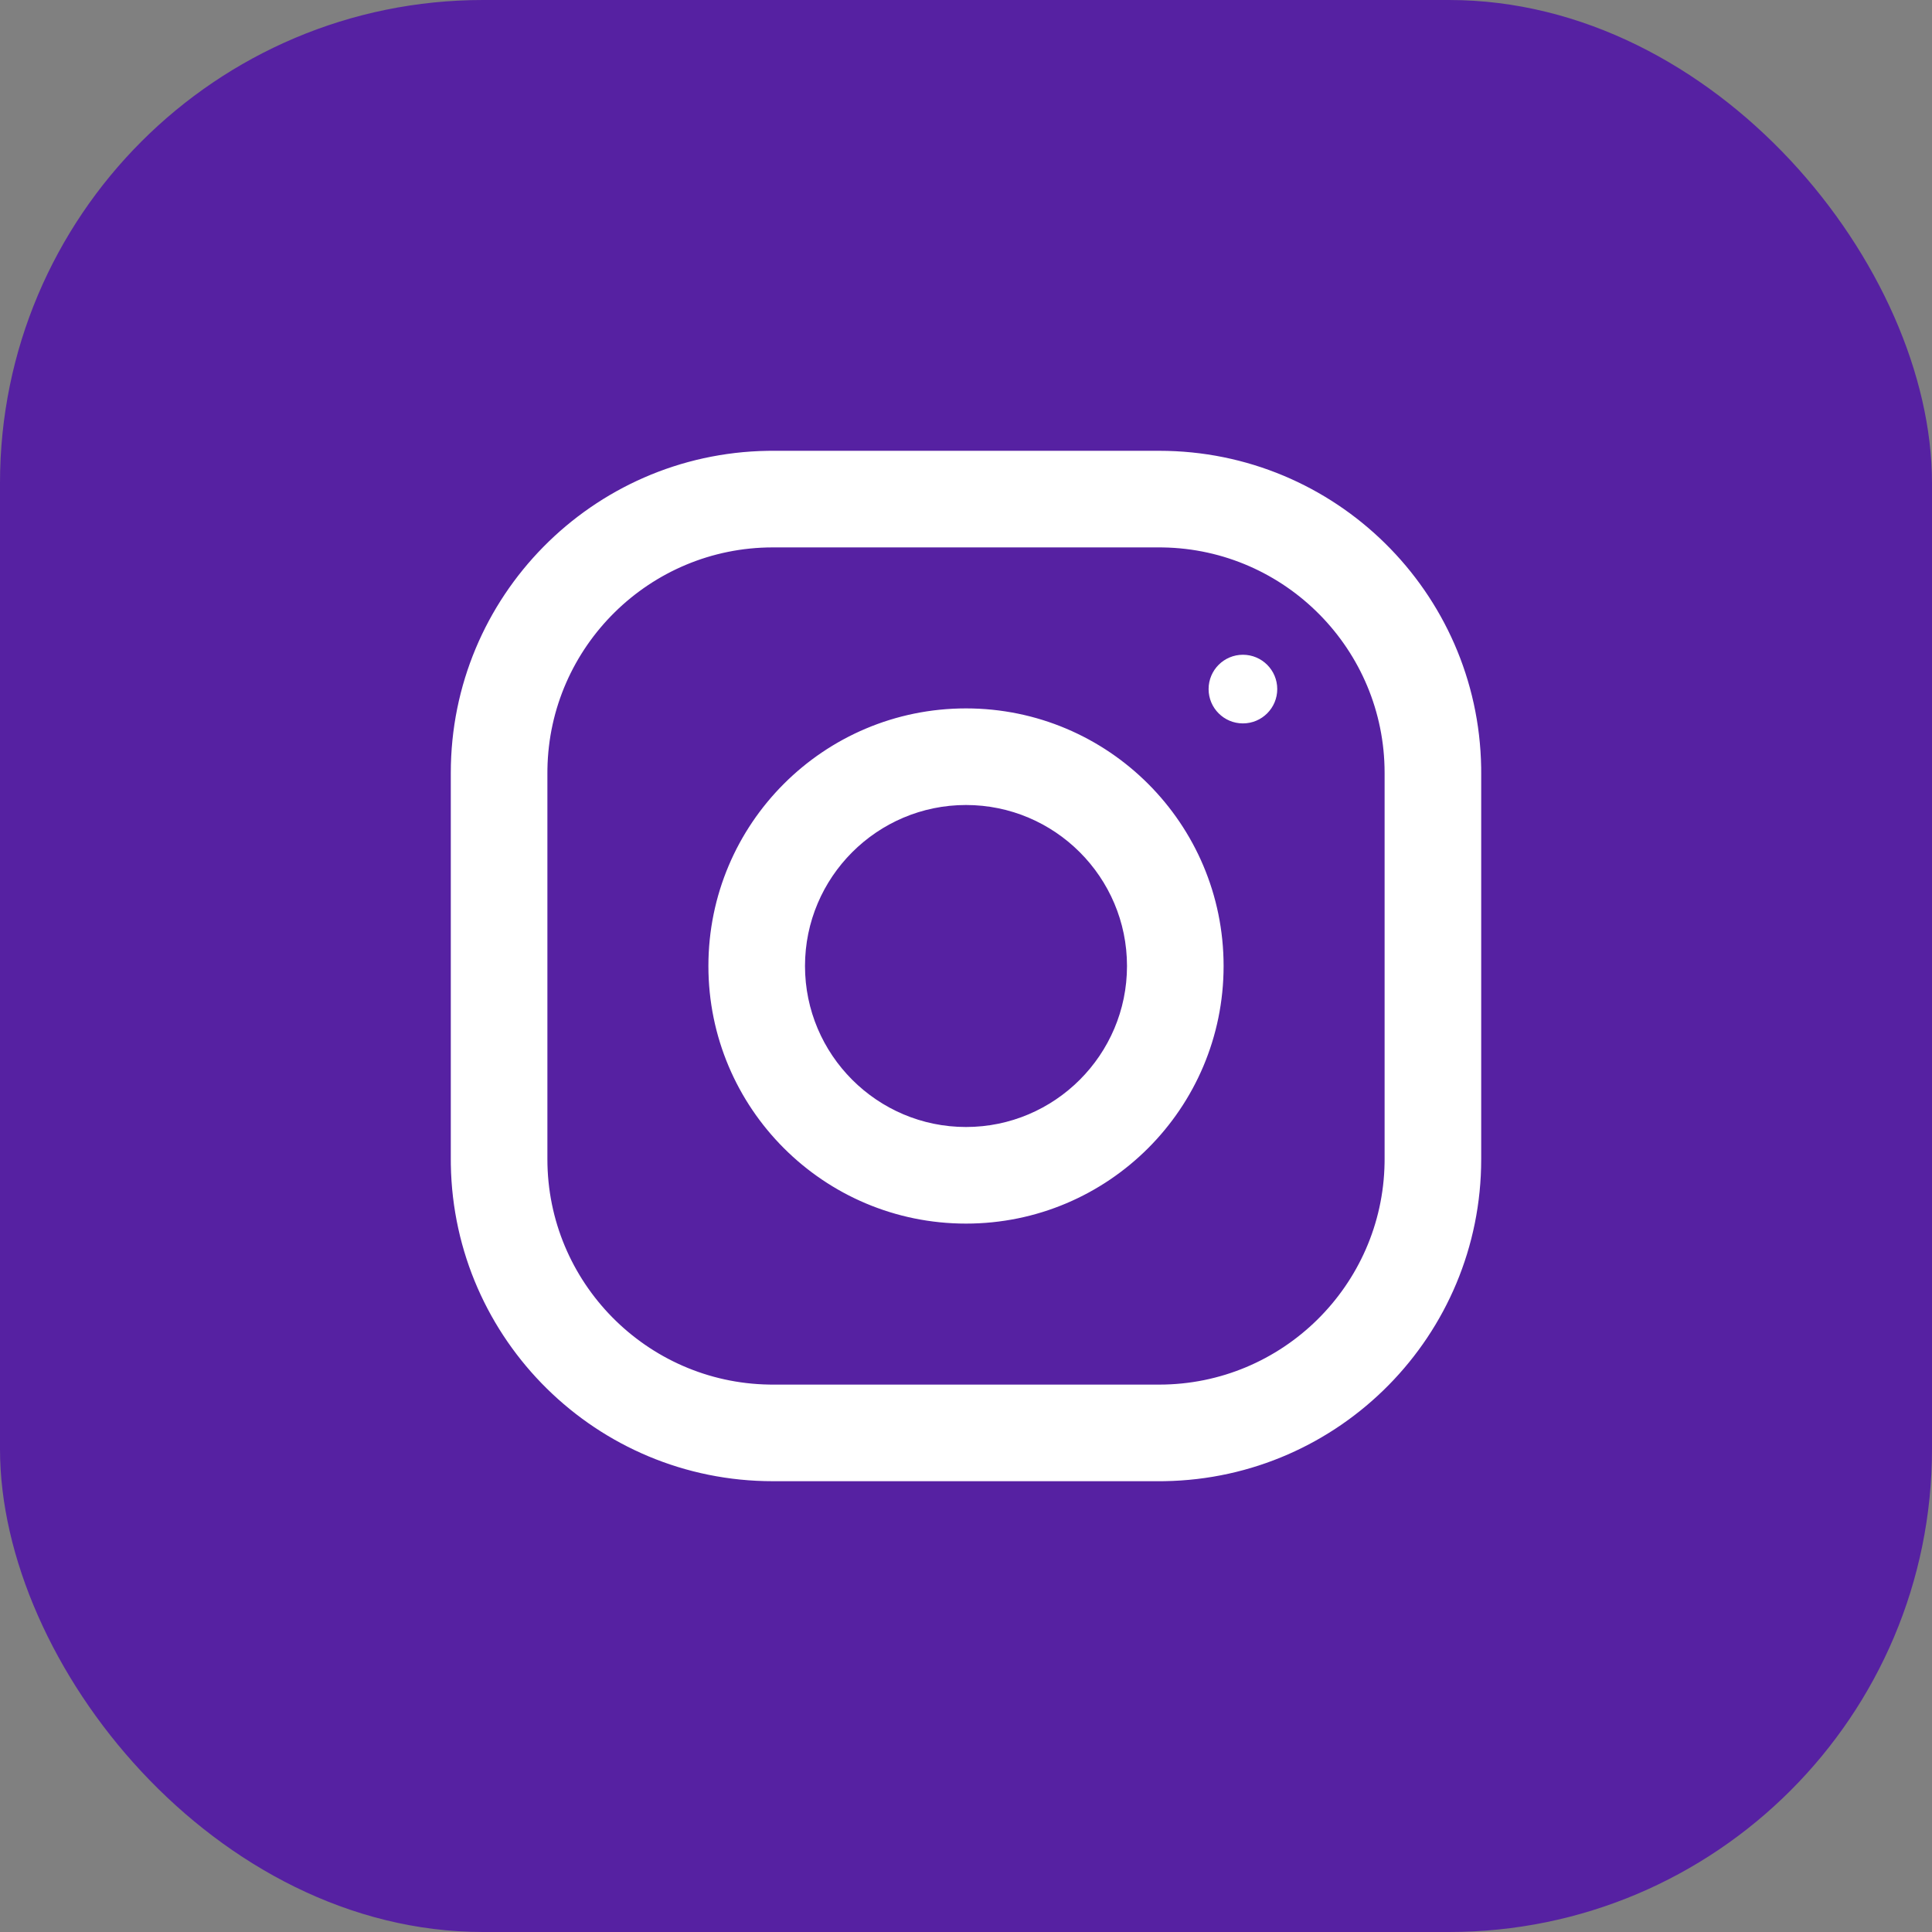
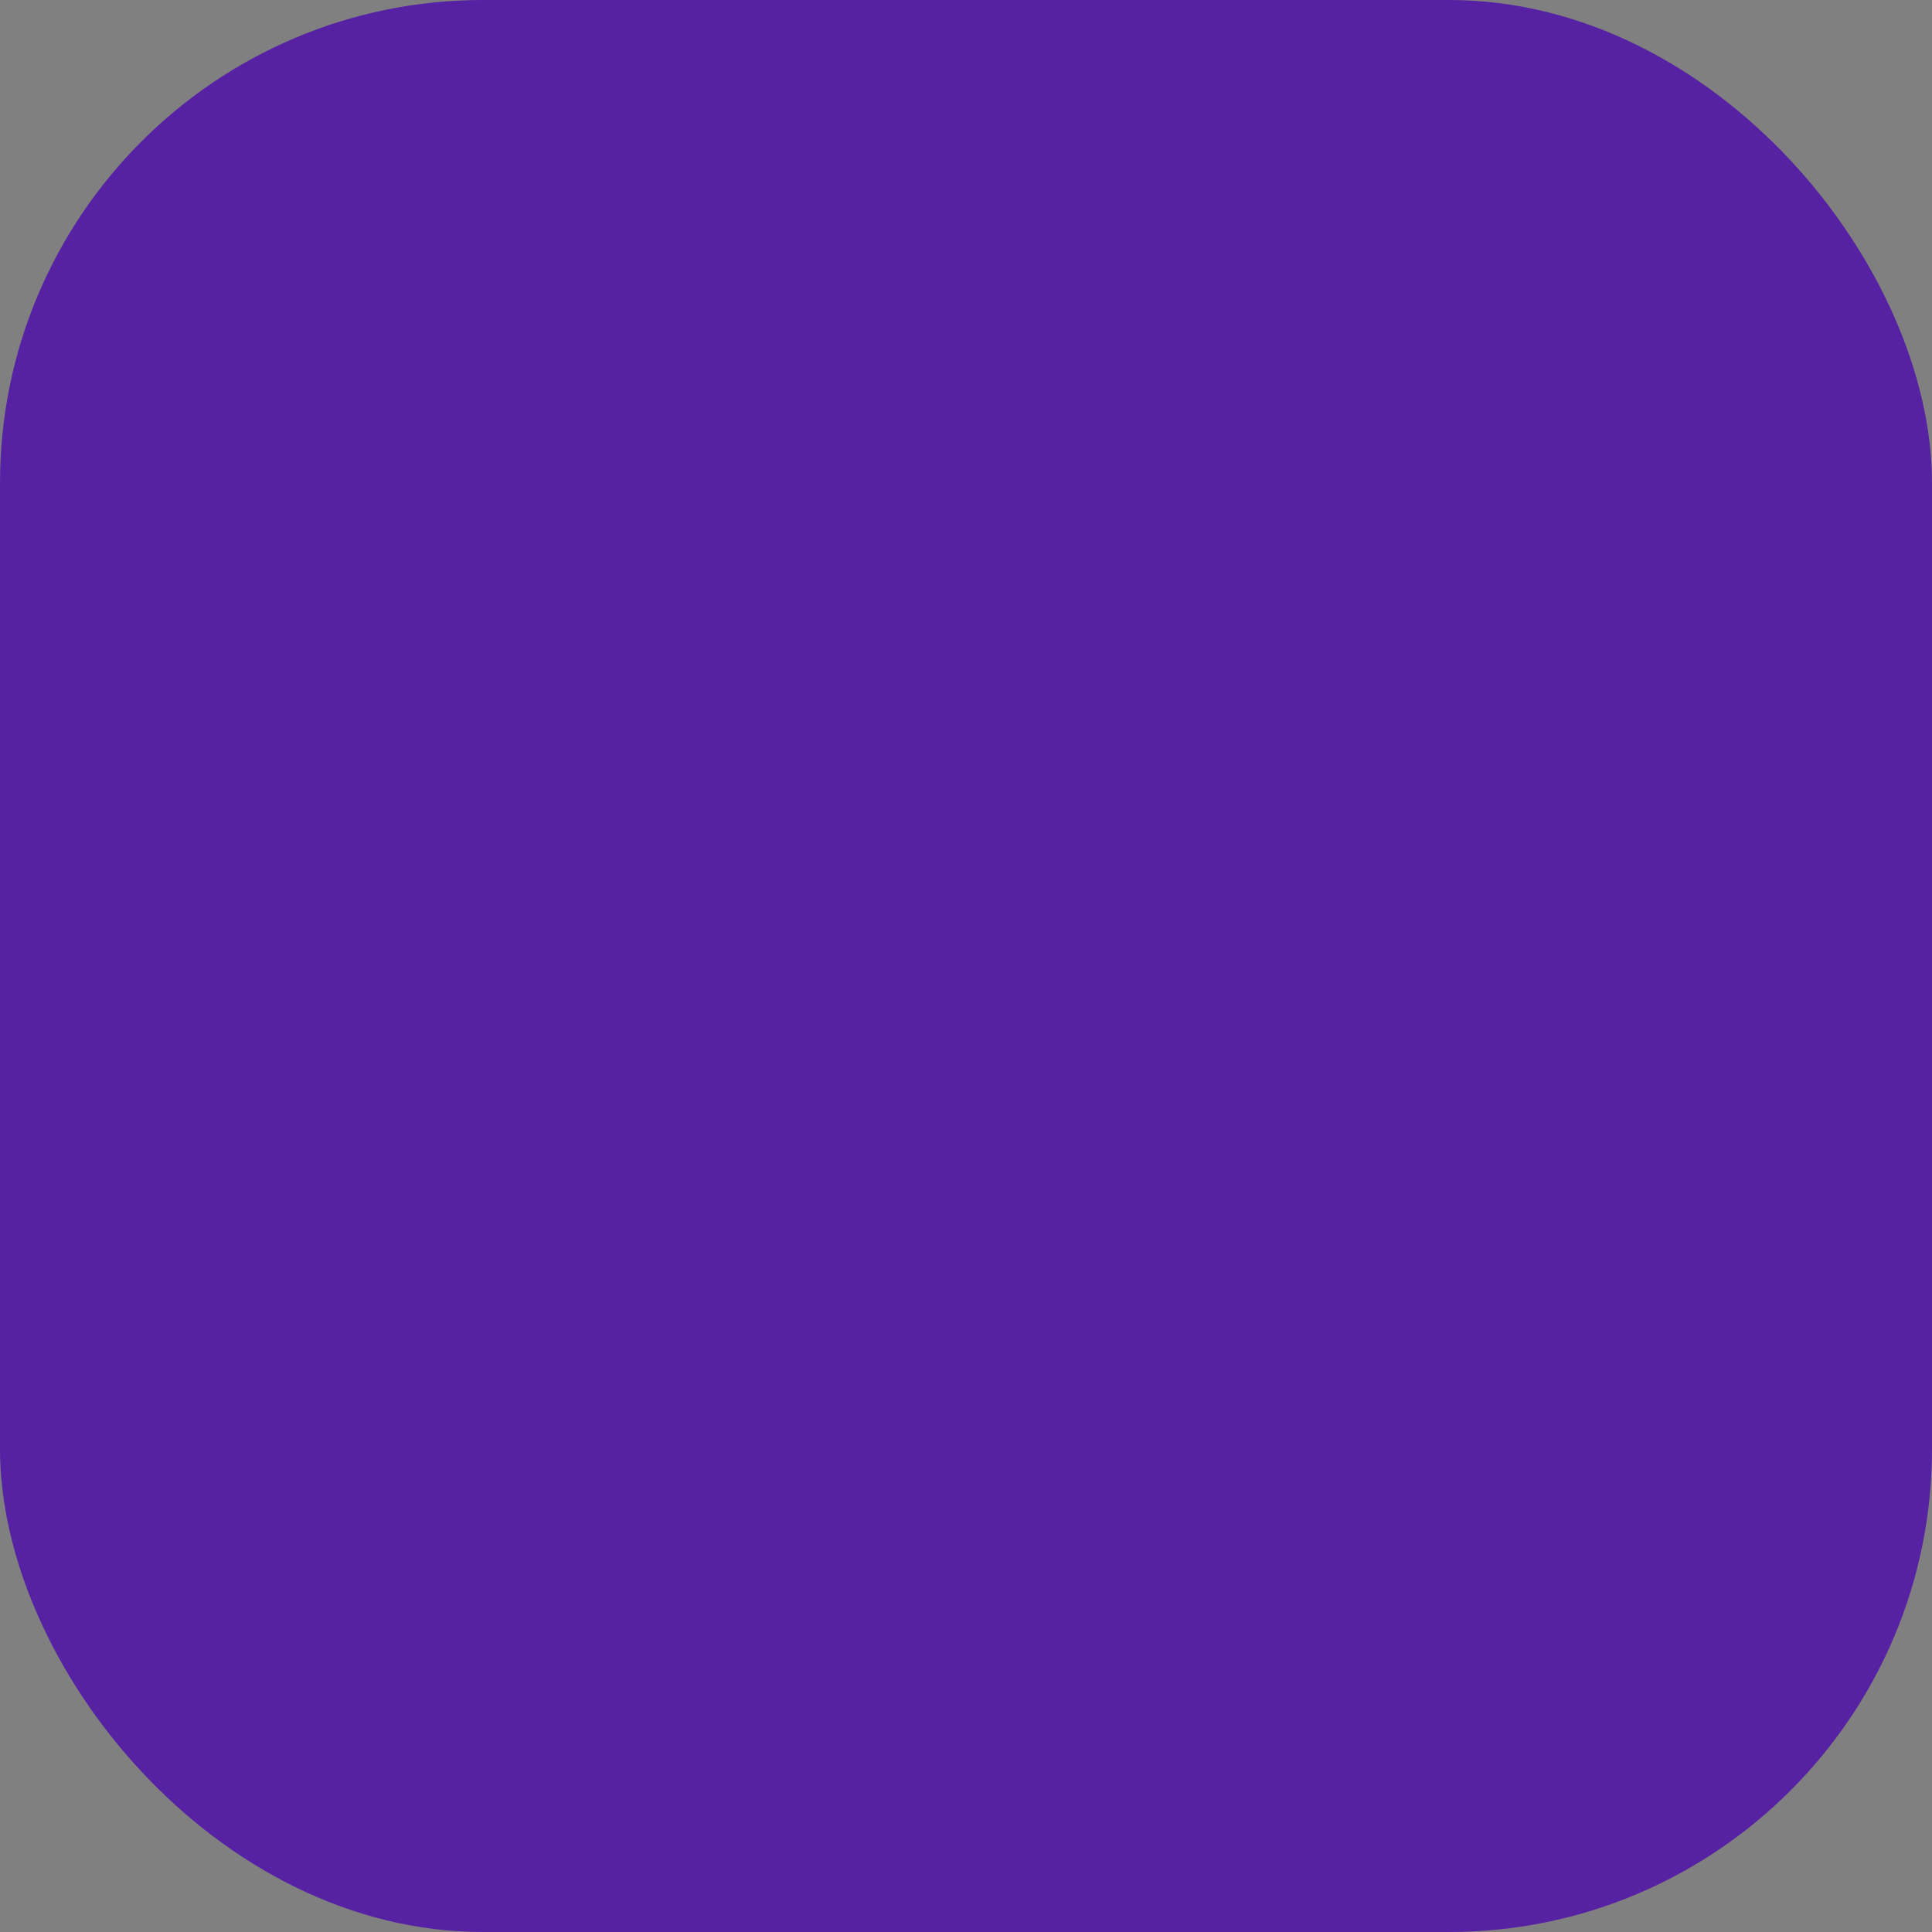
<svg xmlns="http://www.w3.org/2000/svg" width="60px" height="60px" viewBox="0 0 60 60" version="1.1">
  <rect x="0" y="0" width="60" height="60" fill="#808080" stroke="none" />
  <title>instagram</title>
  <g id="Page-1" stroke="none" stroke-width="1" fill="none" fill-rule="evenodd">
    <g id="Verso" transform="translate(-76, -390)">
      <g id="instagram" transform="translate(76, 390)">
        <rect id="Rectangle" fill="#5621A2" x="0" y="0" width="60" height="60" rx="15" />
-         <path d="M36,14 C41.467,14 45.91,18.389 45.999,23.835 L46,24 L46,36 C46,41.467 41.611,45.91 36.165,45.999 L36,46 L24,46 C18.533,46 14.09,41.611 14.001,36.165 L14,36 L14,24 C14,18.533 18.389,14.09 23.835,14.001 L24,14 L36,14 Z M36,17 L24,17 C20.179,17 17.063,20.078 17.001,23.884 L17,24 L17,36 C17,39.821 20.078,42.937 23.884,42.999 L24,43 L36,43 C39.821,43 42.937,39.922 42.999,36.116 L43,36 L43,24 C43,20.179 39.922,17.063 36.116,17.001 L36,17 Z M30,22 C34.418,22 38,25.582 38,30 C38,34.418 34.418,38 30,38 C25.582,38 22,34.418 22,30 C22,25.582 25.582,22 30,22 Z M30,25 C27.244,25 25,27.242 25,30 C25,32.756 27.244,35 30,35 C32.756,35 35,32.756 35,30 C35,27.242 32.756,25 30,25 Z M38.6,20.334 C39.189,20.334 39.666,20.811 39.666,21.4 C39.666,21.989 39.189,22.466 38.6,22.466 C38.011,22.466 37.534,21.989 37.534,21.4 C37.534,20.811 38.011,20.334 38.6,20.334 Z" id="Instagram" fill="#FFFFFF" fill-rule="nonzero" />
      </g>
    </g>
  </g>
</svg>